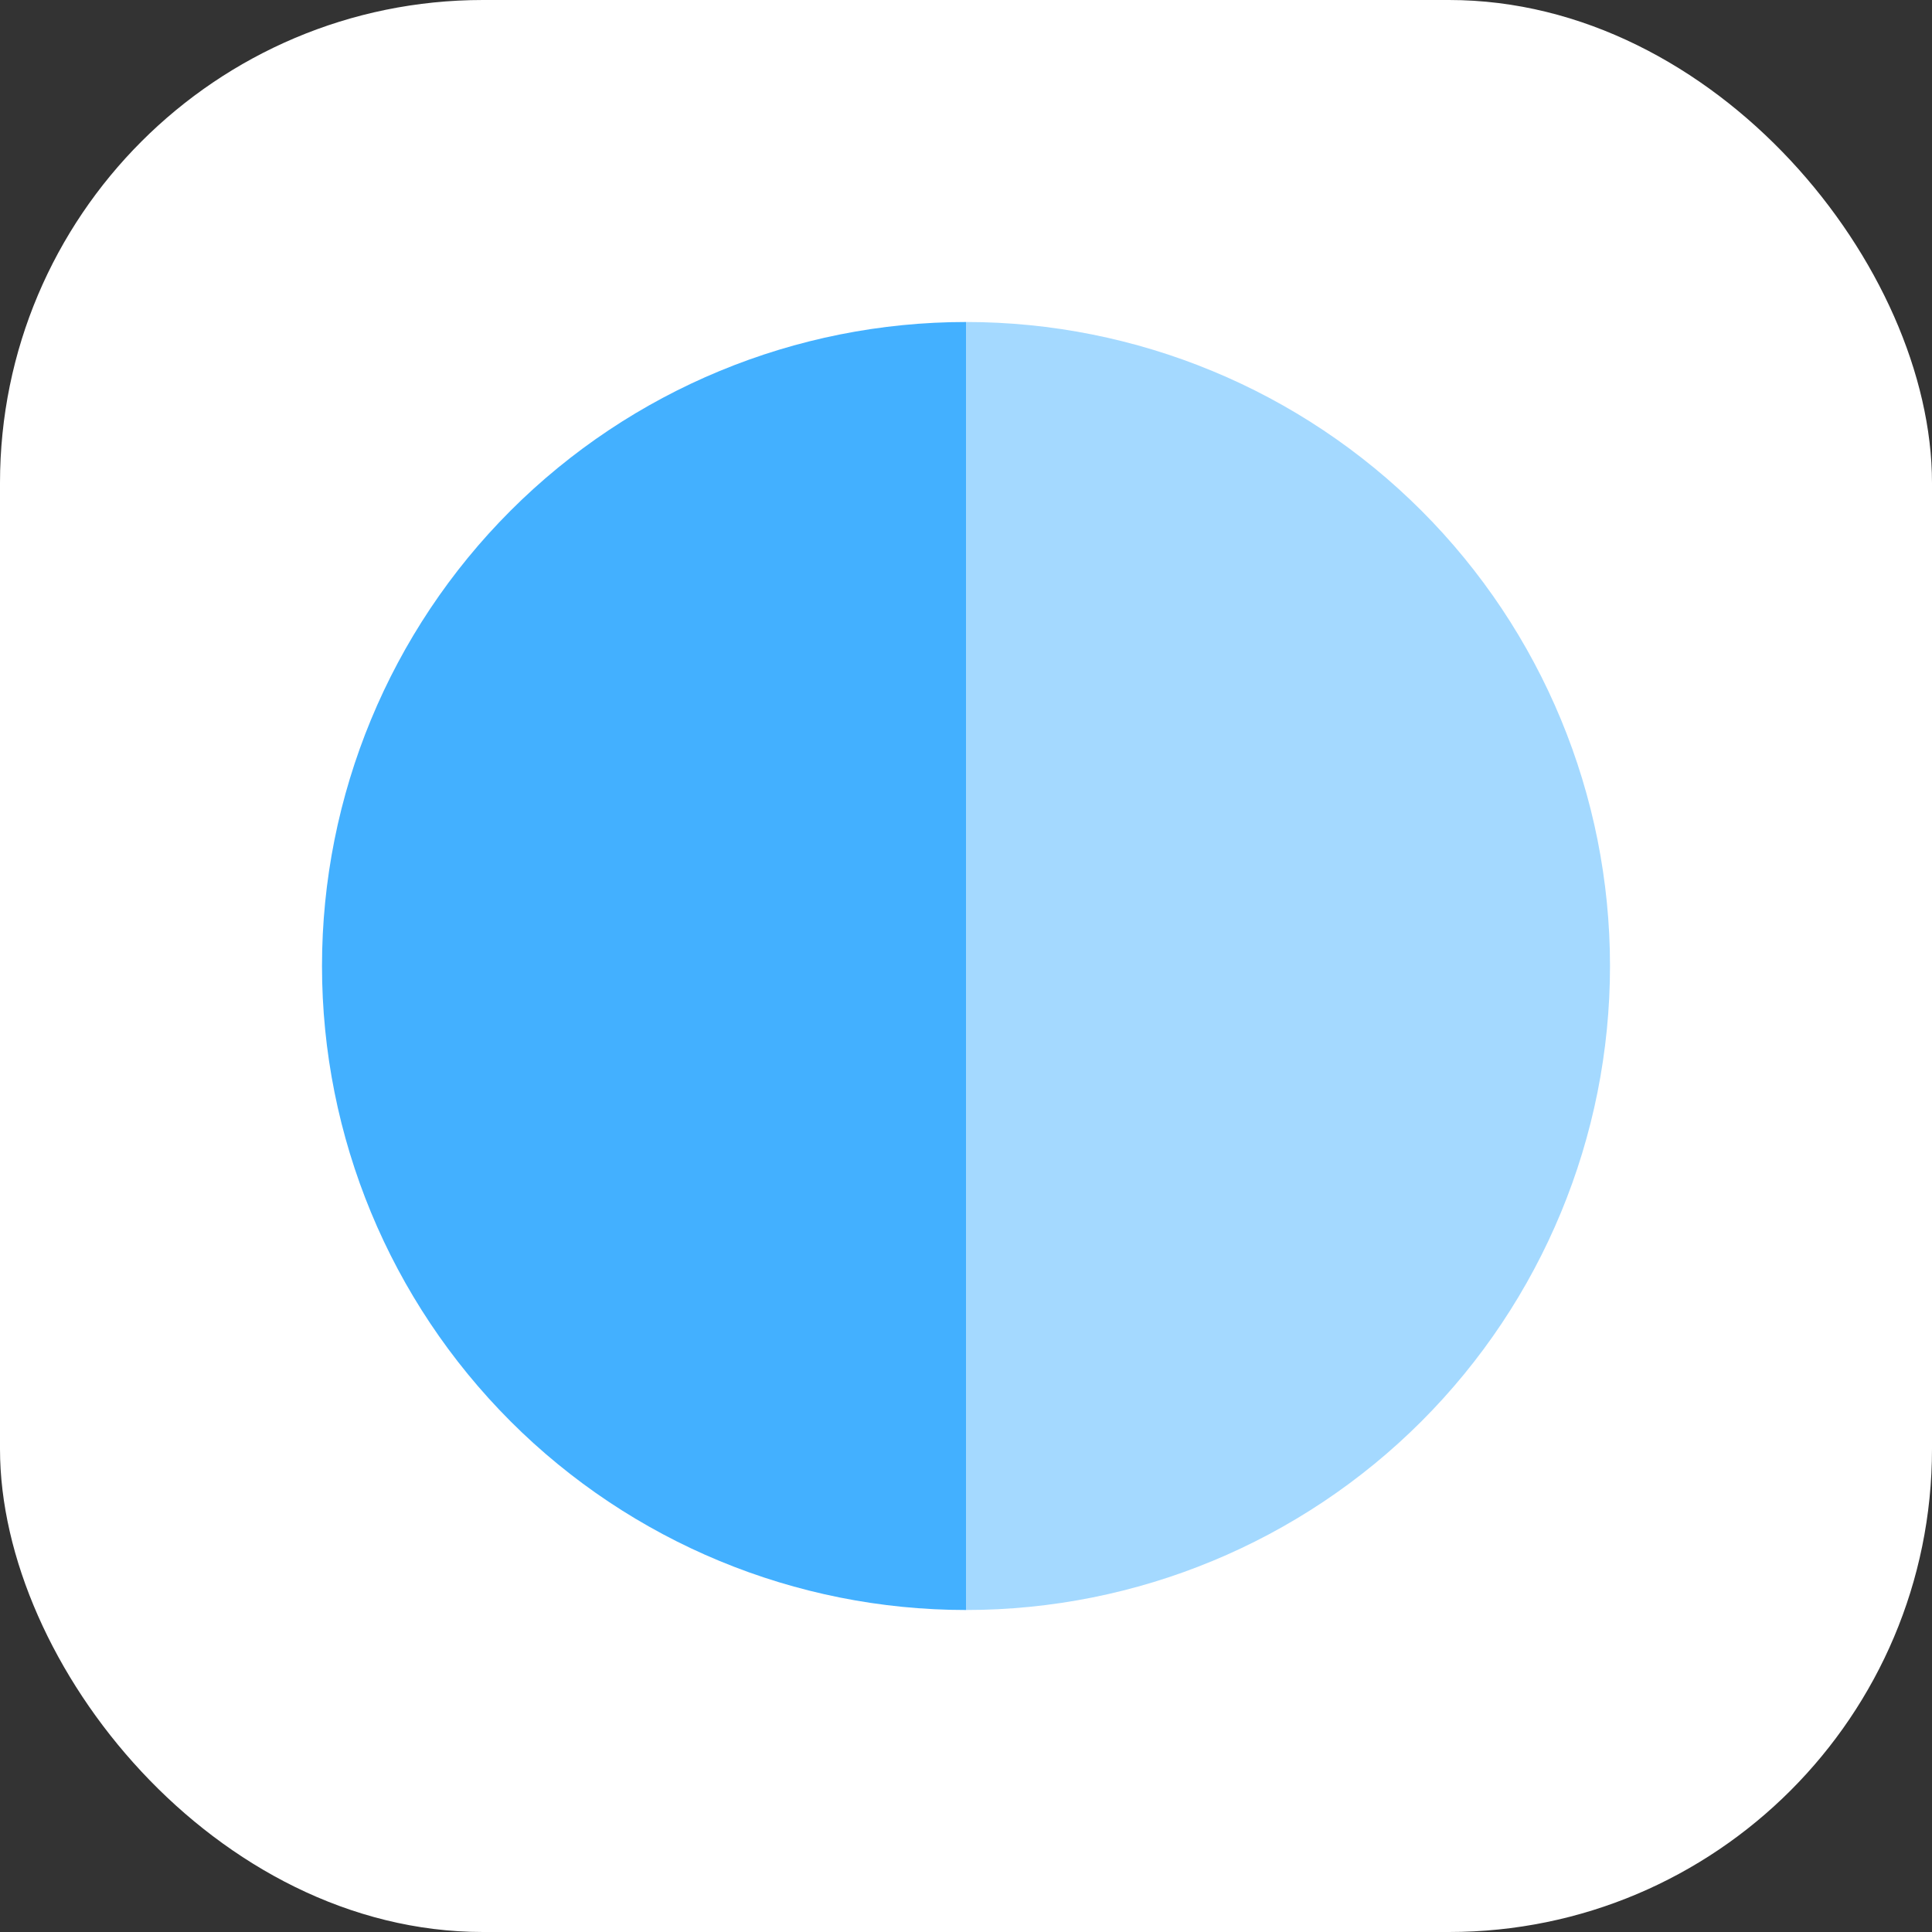
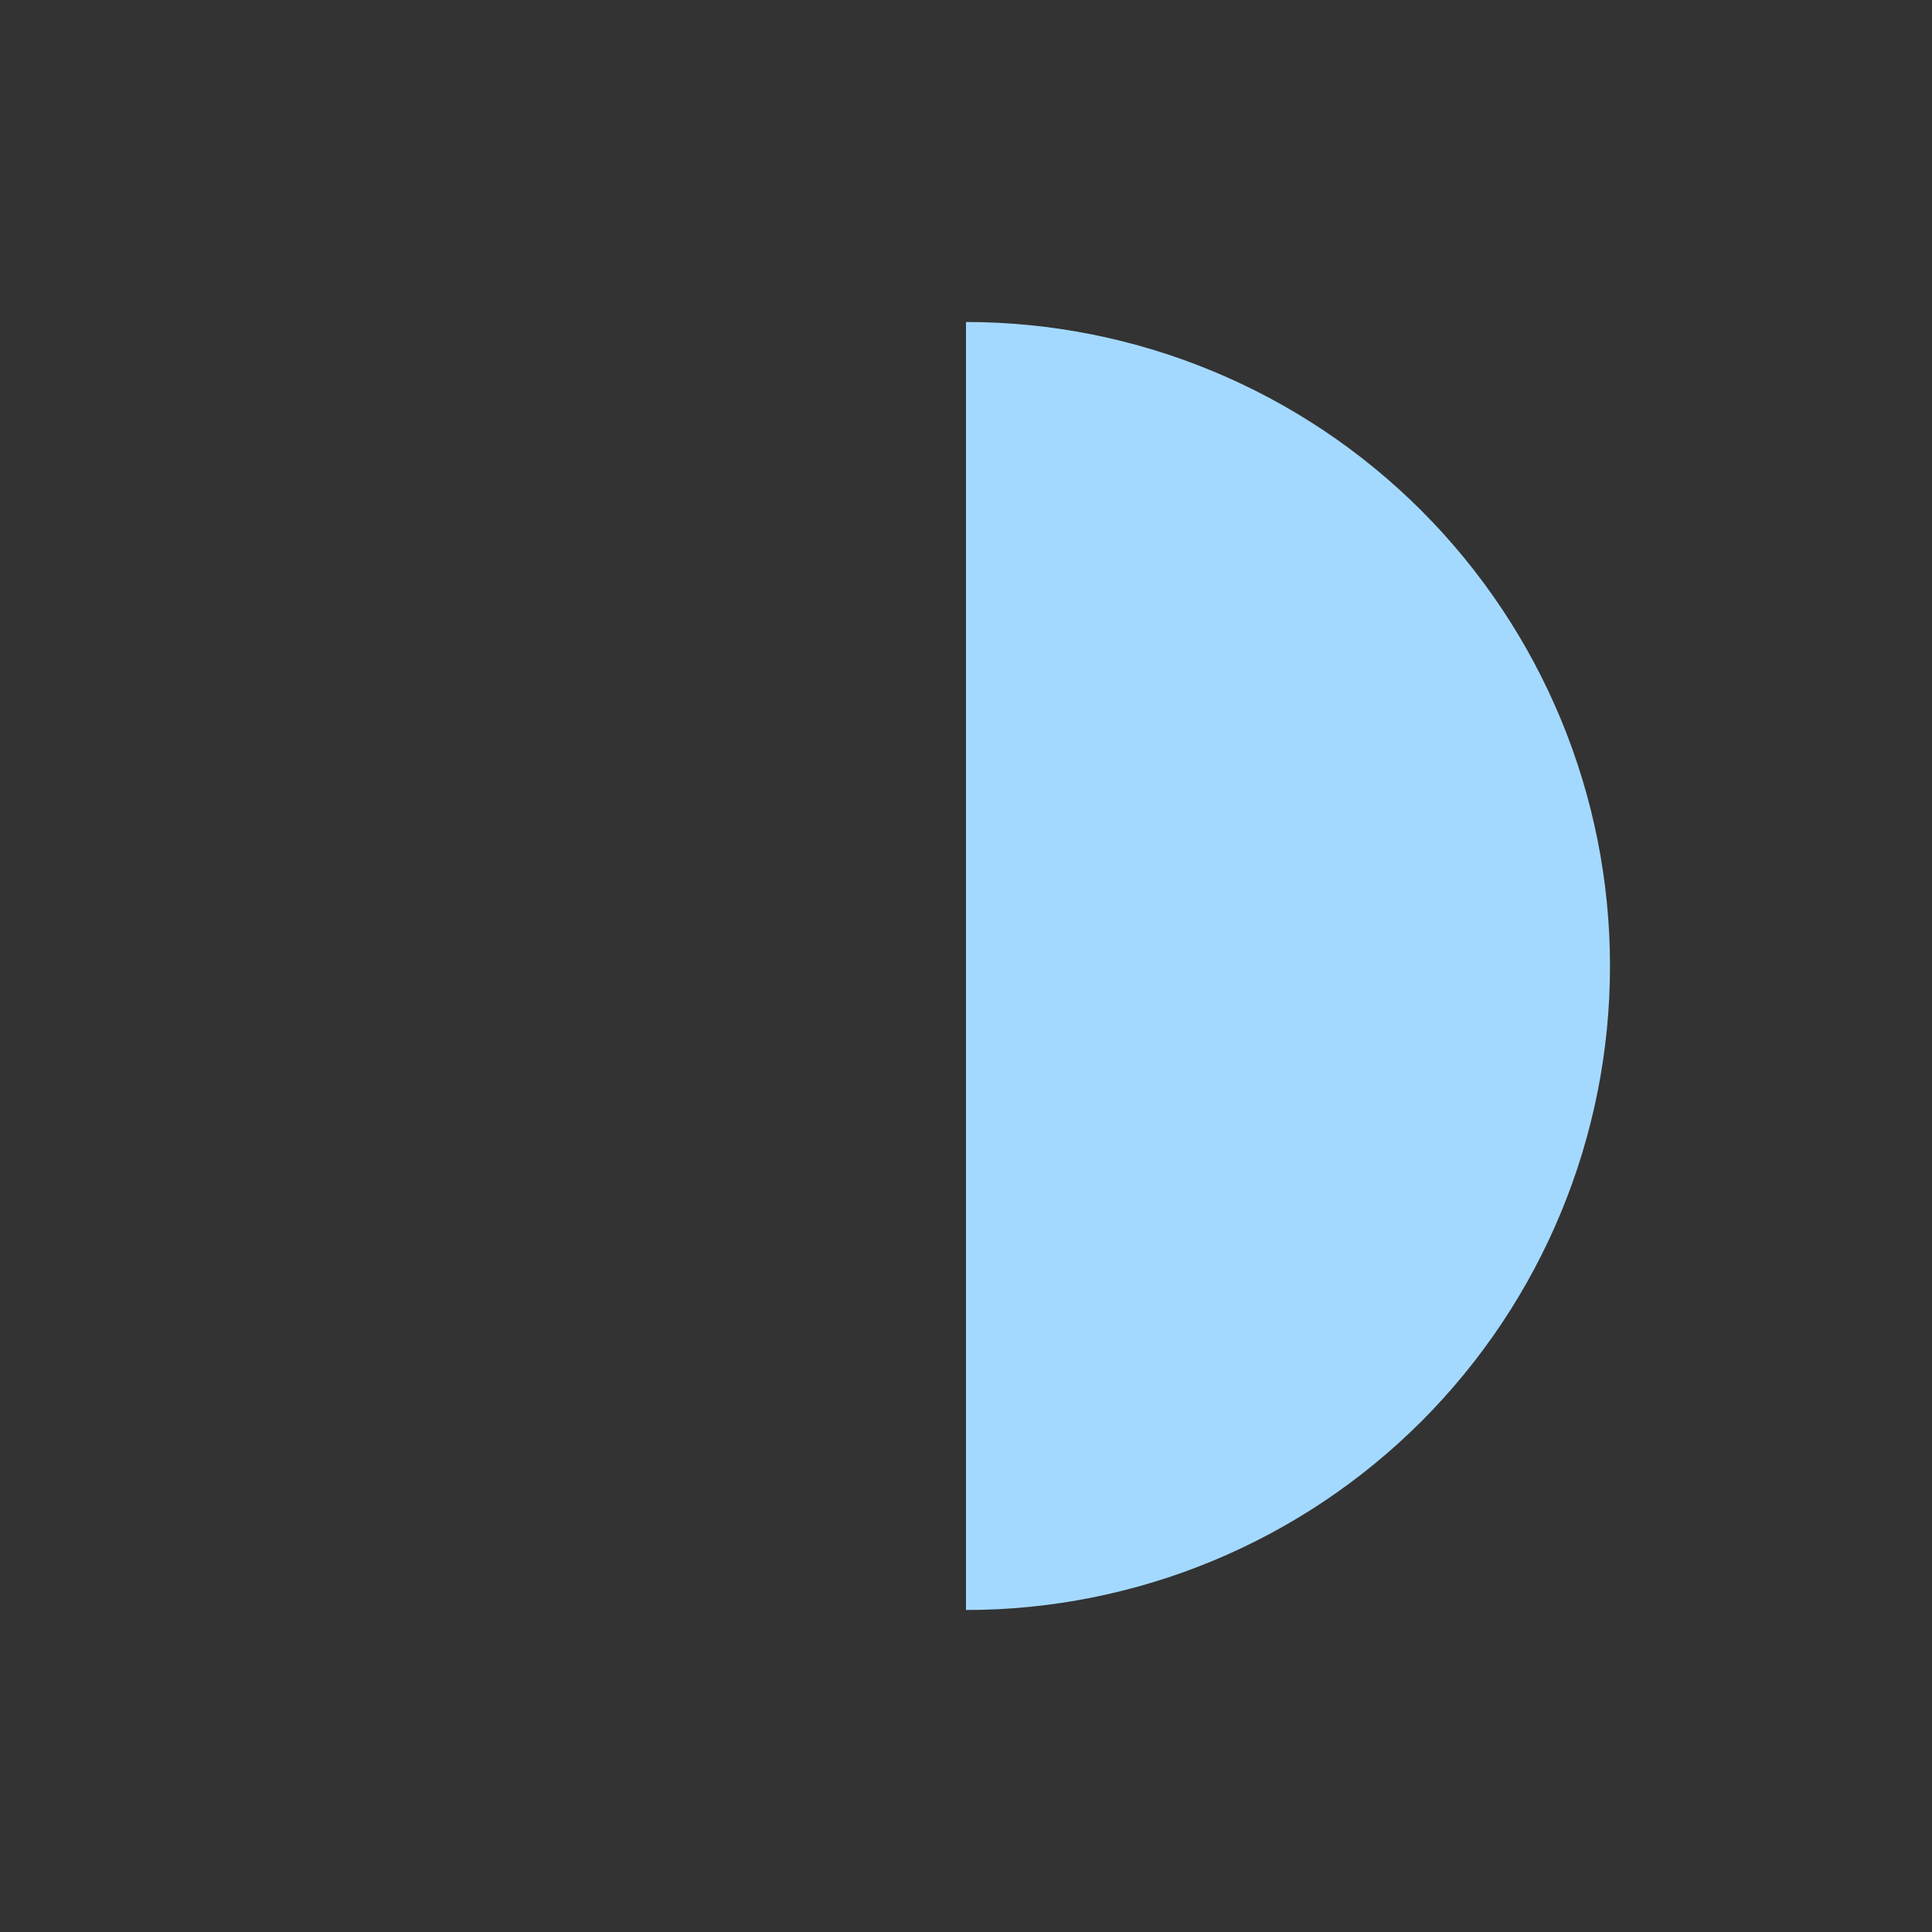
<svg xmlns="http://www.w3.org/2000/svg" width="48" height="48" viewBox="0 0 48 48" fill="none">
  <rect x="0" y="0" width="48" height="48" fill="#333333" stroke="none" />
-   <rect width="48" height="48" rx="12" fill="white" />
-   <path d="M24 8C19.757 8 15.687 9.686 12.686 12.686C9.686 15.687 8 19.757 8 24C8 28.244 9.686 32.313 12.686 35.314C15.687 38.314 19.757 40 24 40V24V8Z" fill="#43B0FF" />
  <path d="M24 40C28.244 40 32.313 38.314 35.314 35.314C38.314 32.313 40 28.244 40 24C40 19.757 38.314 15.687 35.314 12.686C32.313 9.686 28.244 8 24 8V24V40Z" fill="#A4D9FF" />
</svg>